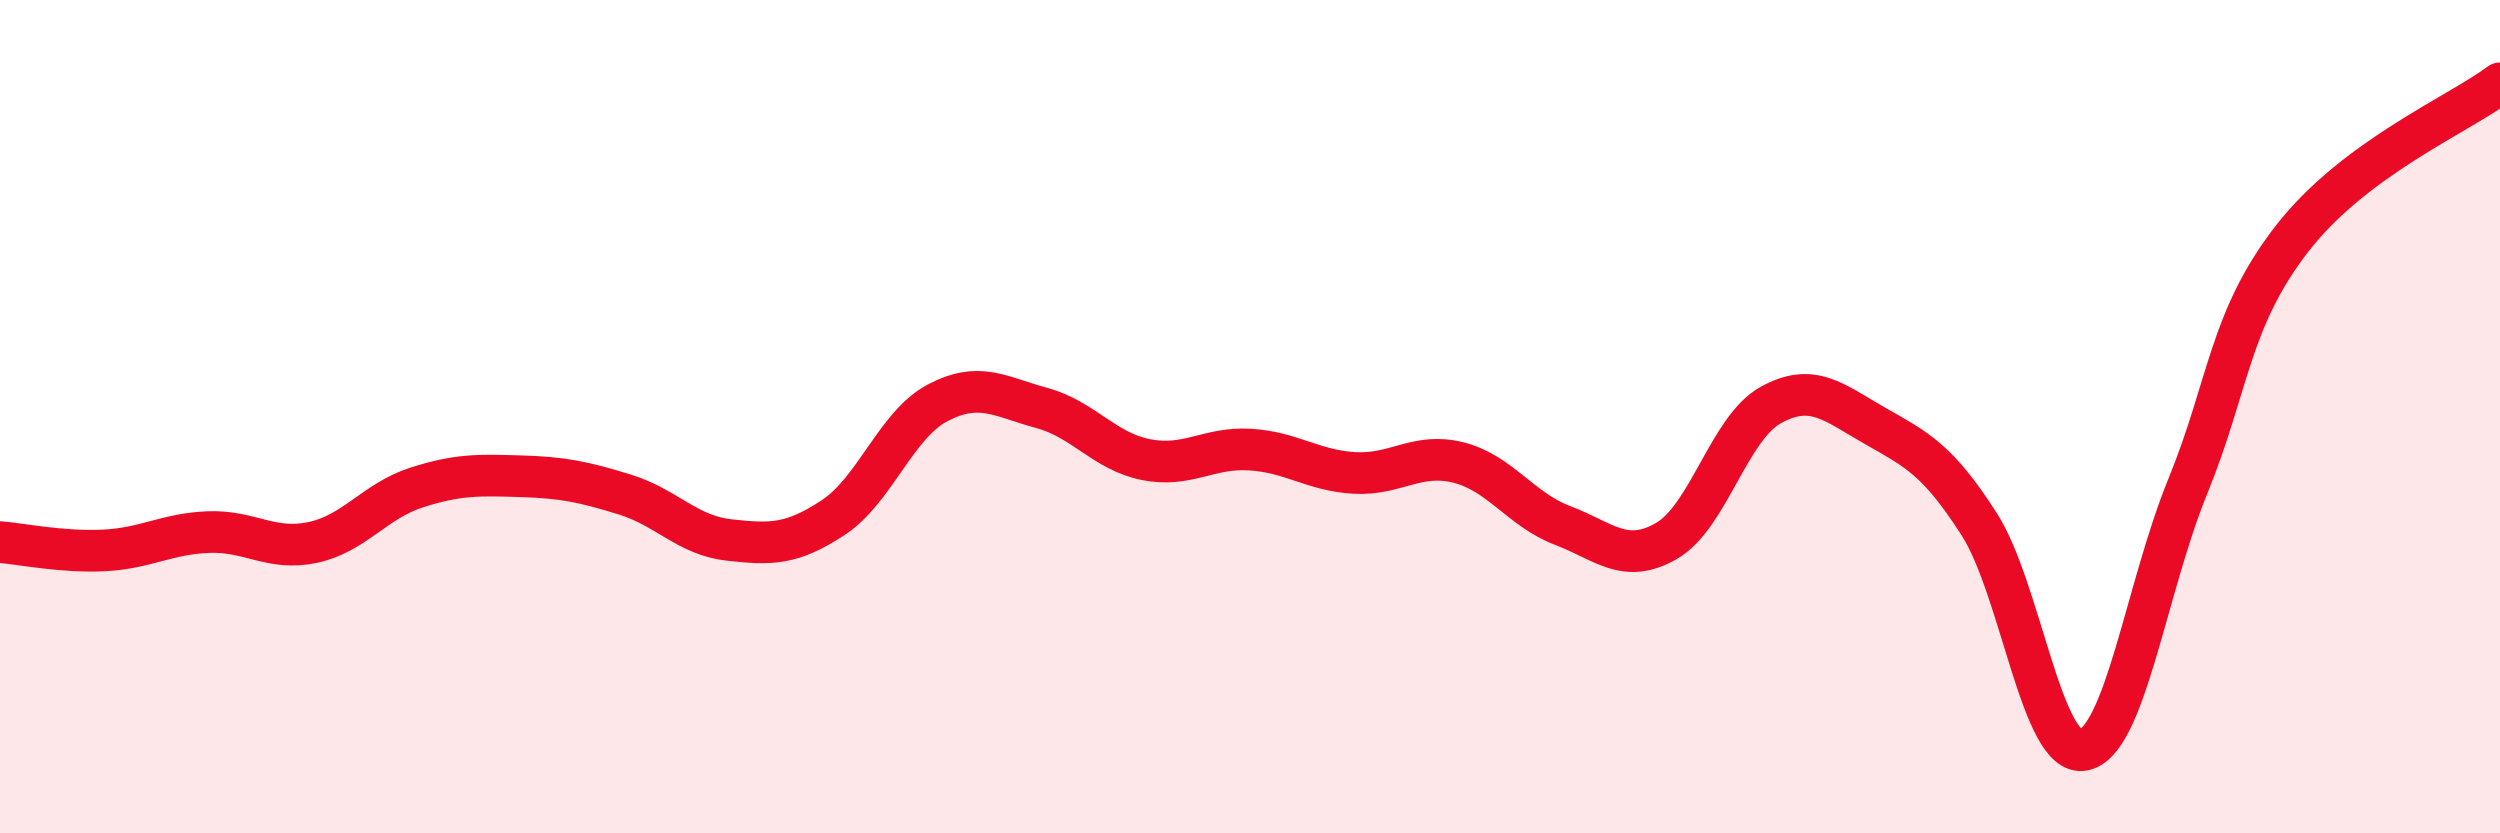
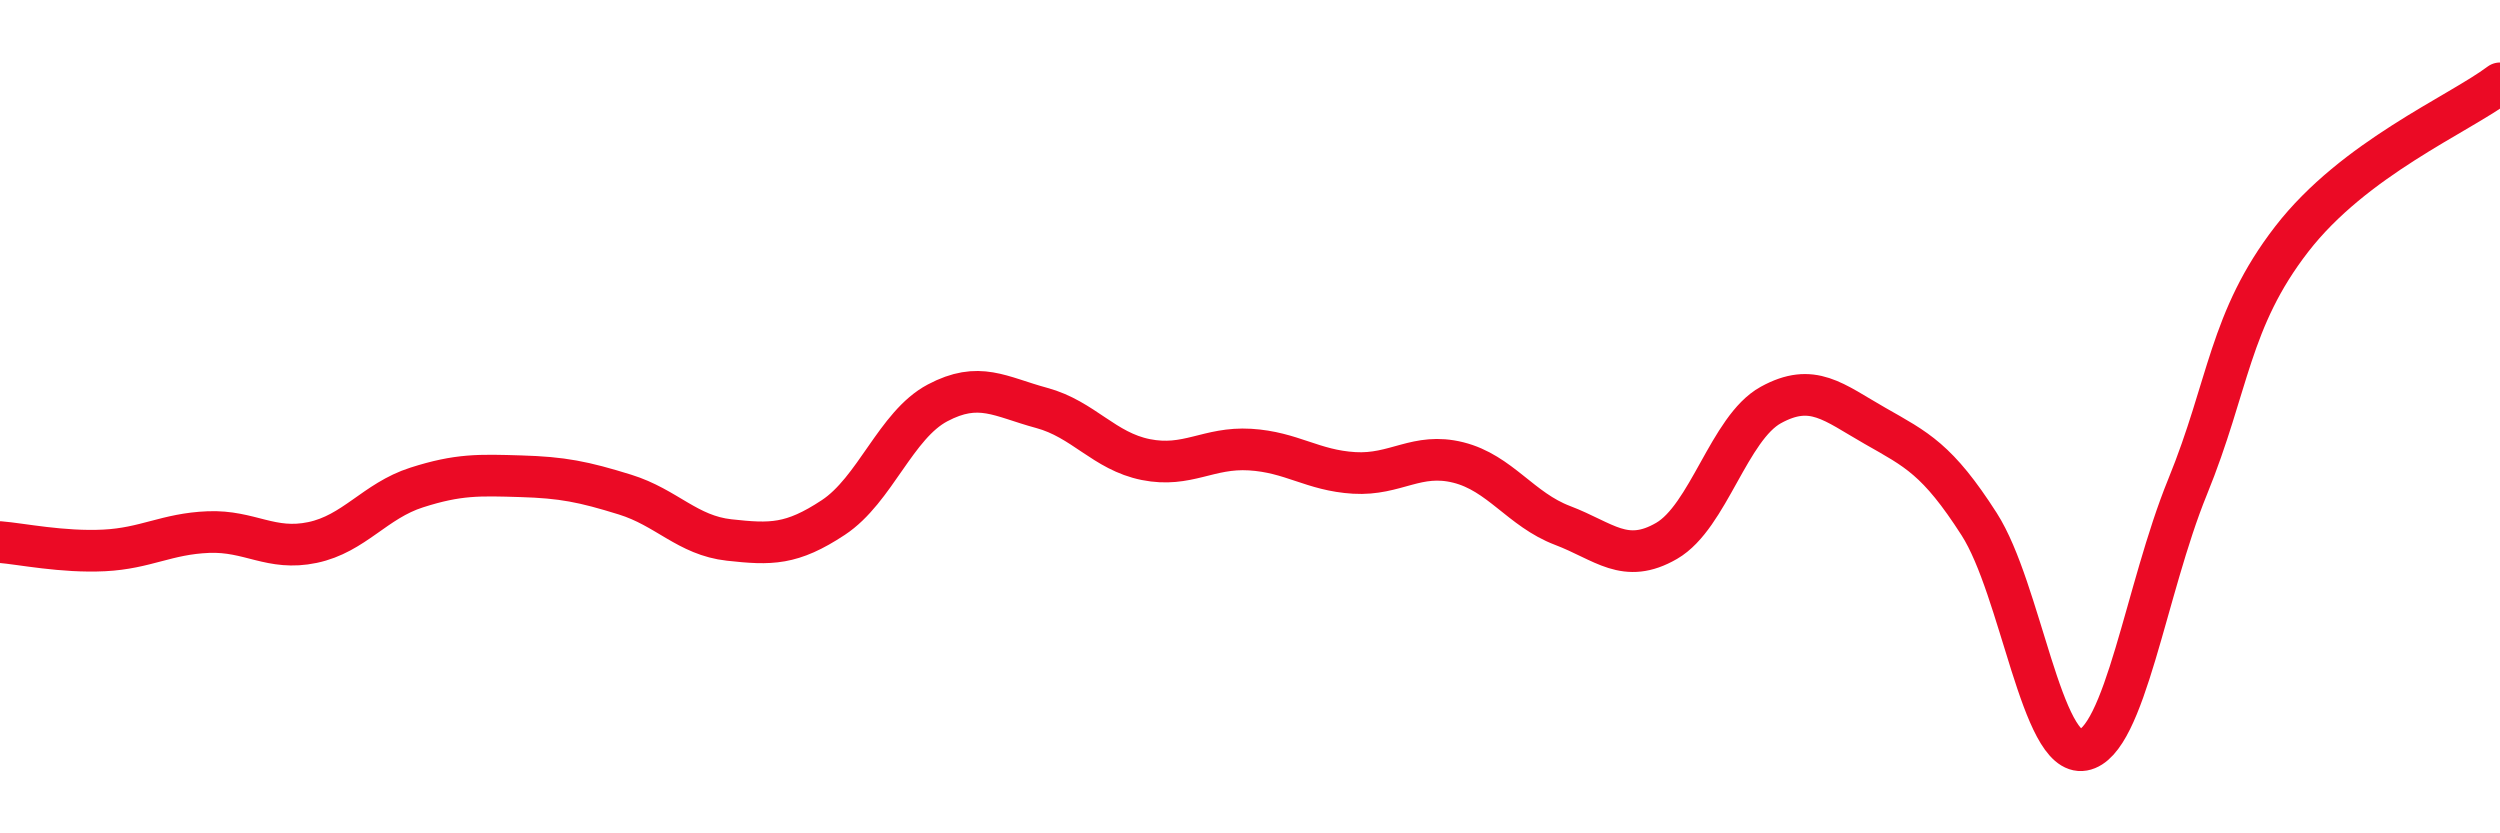
<svg xmlns="http://www.w3.org/2000/svg" width="60" height="20" viewBox="0 0 60 20">
-   <path d="M 0,13.01 C 0.5,13.05 1.5,13.26 2.5,13.21 C 3.5,13.16 4,12.81 5,12.77 C 6,12.73 6.5,13.23 7.5,13.02 C 8.5,12.81 9,12.02 10,11.7 C 11,11.38 11.5,11.4 12.5,11.43 C 13.5,11.46 14,11.56 15,11.87 C 16,12.18 16.5,12.85 17.5,12.96 C 18.5,13.07 19,13.08 20,12.42 C 21,11.76 21.5,10.2 22.5,9.67 C 23.5,9.14 24,9.52 25,9.79 C 26,10.06 26.5,10.83 27.5,11.03 C 28.5,11.23 29,10.73 30,10.79 C 31,10.85 31.5,11.29 32.5,11.35 C 33.5,11.41 34,10.85 35,11.1 C 36,11.35 36.5,12.23 37.5,12.61 C 38.5,12.99 39,13.56 40,12.98 C 41,12.4 41.5,10.27 42.5,9.72 C 43.5,9.17 44,9.65 45,10.22 C 46,10.79 46.5,11.02 47.5,12.58 C 48.5,14.14 49,18.18 50,18 C 51,17.82 51.5,14.14 52.5,11.69 C 53.5,9.24 53.5,7.68 55,5.74 C 56.5,3.8 59,2.75 60,2L60 20L0 20Z" fill="#EB0A25" opacity="0.1" stroke-linecap="round" stroke-linejoin="round" />
  <path d="M 0,13.01 C 0.5,13.05 1.5,13.26 2.5,13.21 C 3.5,13.16 4,12.81 5,12.77 C 6,12.73 6.5,13.23 7.5,13.02 C 8.5,12.81 9,12.02 10,11.7 C 11,11.38 11.5,11.4 12.5,11.43 C 13.5,11.46 14,11.56 15,11.87 C 16,12.18 16.5,12.85 17.5,12.96 C 18.5,13.07 19,13.08 20,12.42 C 21,11.76 21.5,10.2 22.5,9.67 C 23.5,9.14 24,9.52 25,9.79 C 26,10.06 26.5,10.83 27.5,11.03 C 28.5,11.23 29,10.73 30,10.79 C 31,10.85 31.5,11.29 32.5,11.35 C 33.5,11.41 34,10.85 35,11.1 C 36,11.35 36.5,12.23 37.5,12.61 C 38.5,12.99 39,13.56 40,12.98 C 41,12.4 41.5,10.27 42.5,9.72 C 43.5,9.17 44,9.65 45,10.22 C 46,10.79 46.5,11.02 47.5,12.58 C 48.5,14.14 49,18.18 50,18 C 51,17.82 51.5,14.14 52.5,11.69 C 53.5,9.24 53.5,7.68 55,5.74 C 56.5,3.8 59,2.75 60,2" stroke="#EB0A25" stroke-width="1" fill="none" stroke-linecap="round" stroke-linejoin="round" />
</svg>